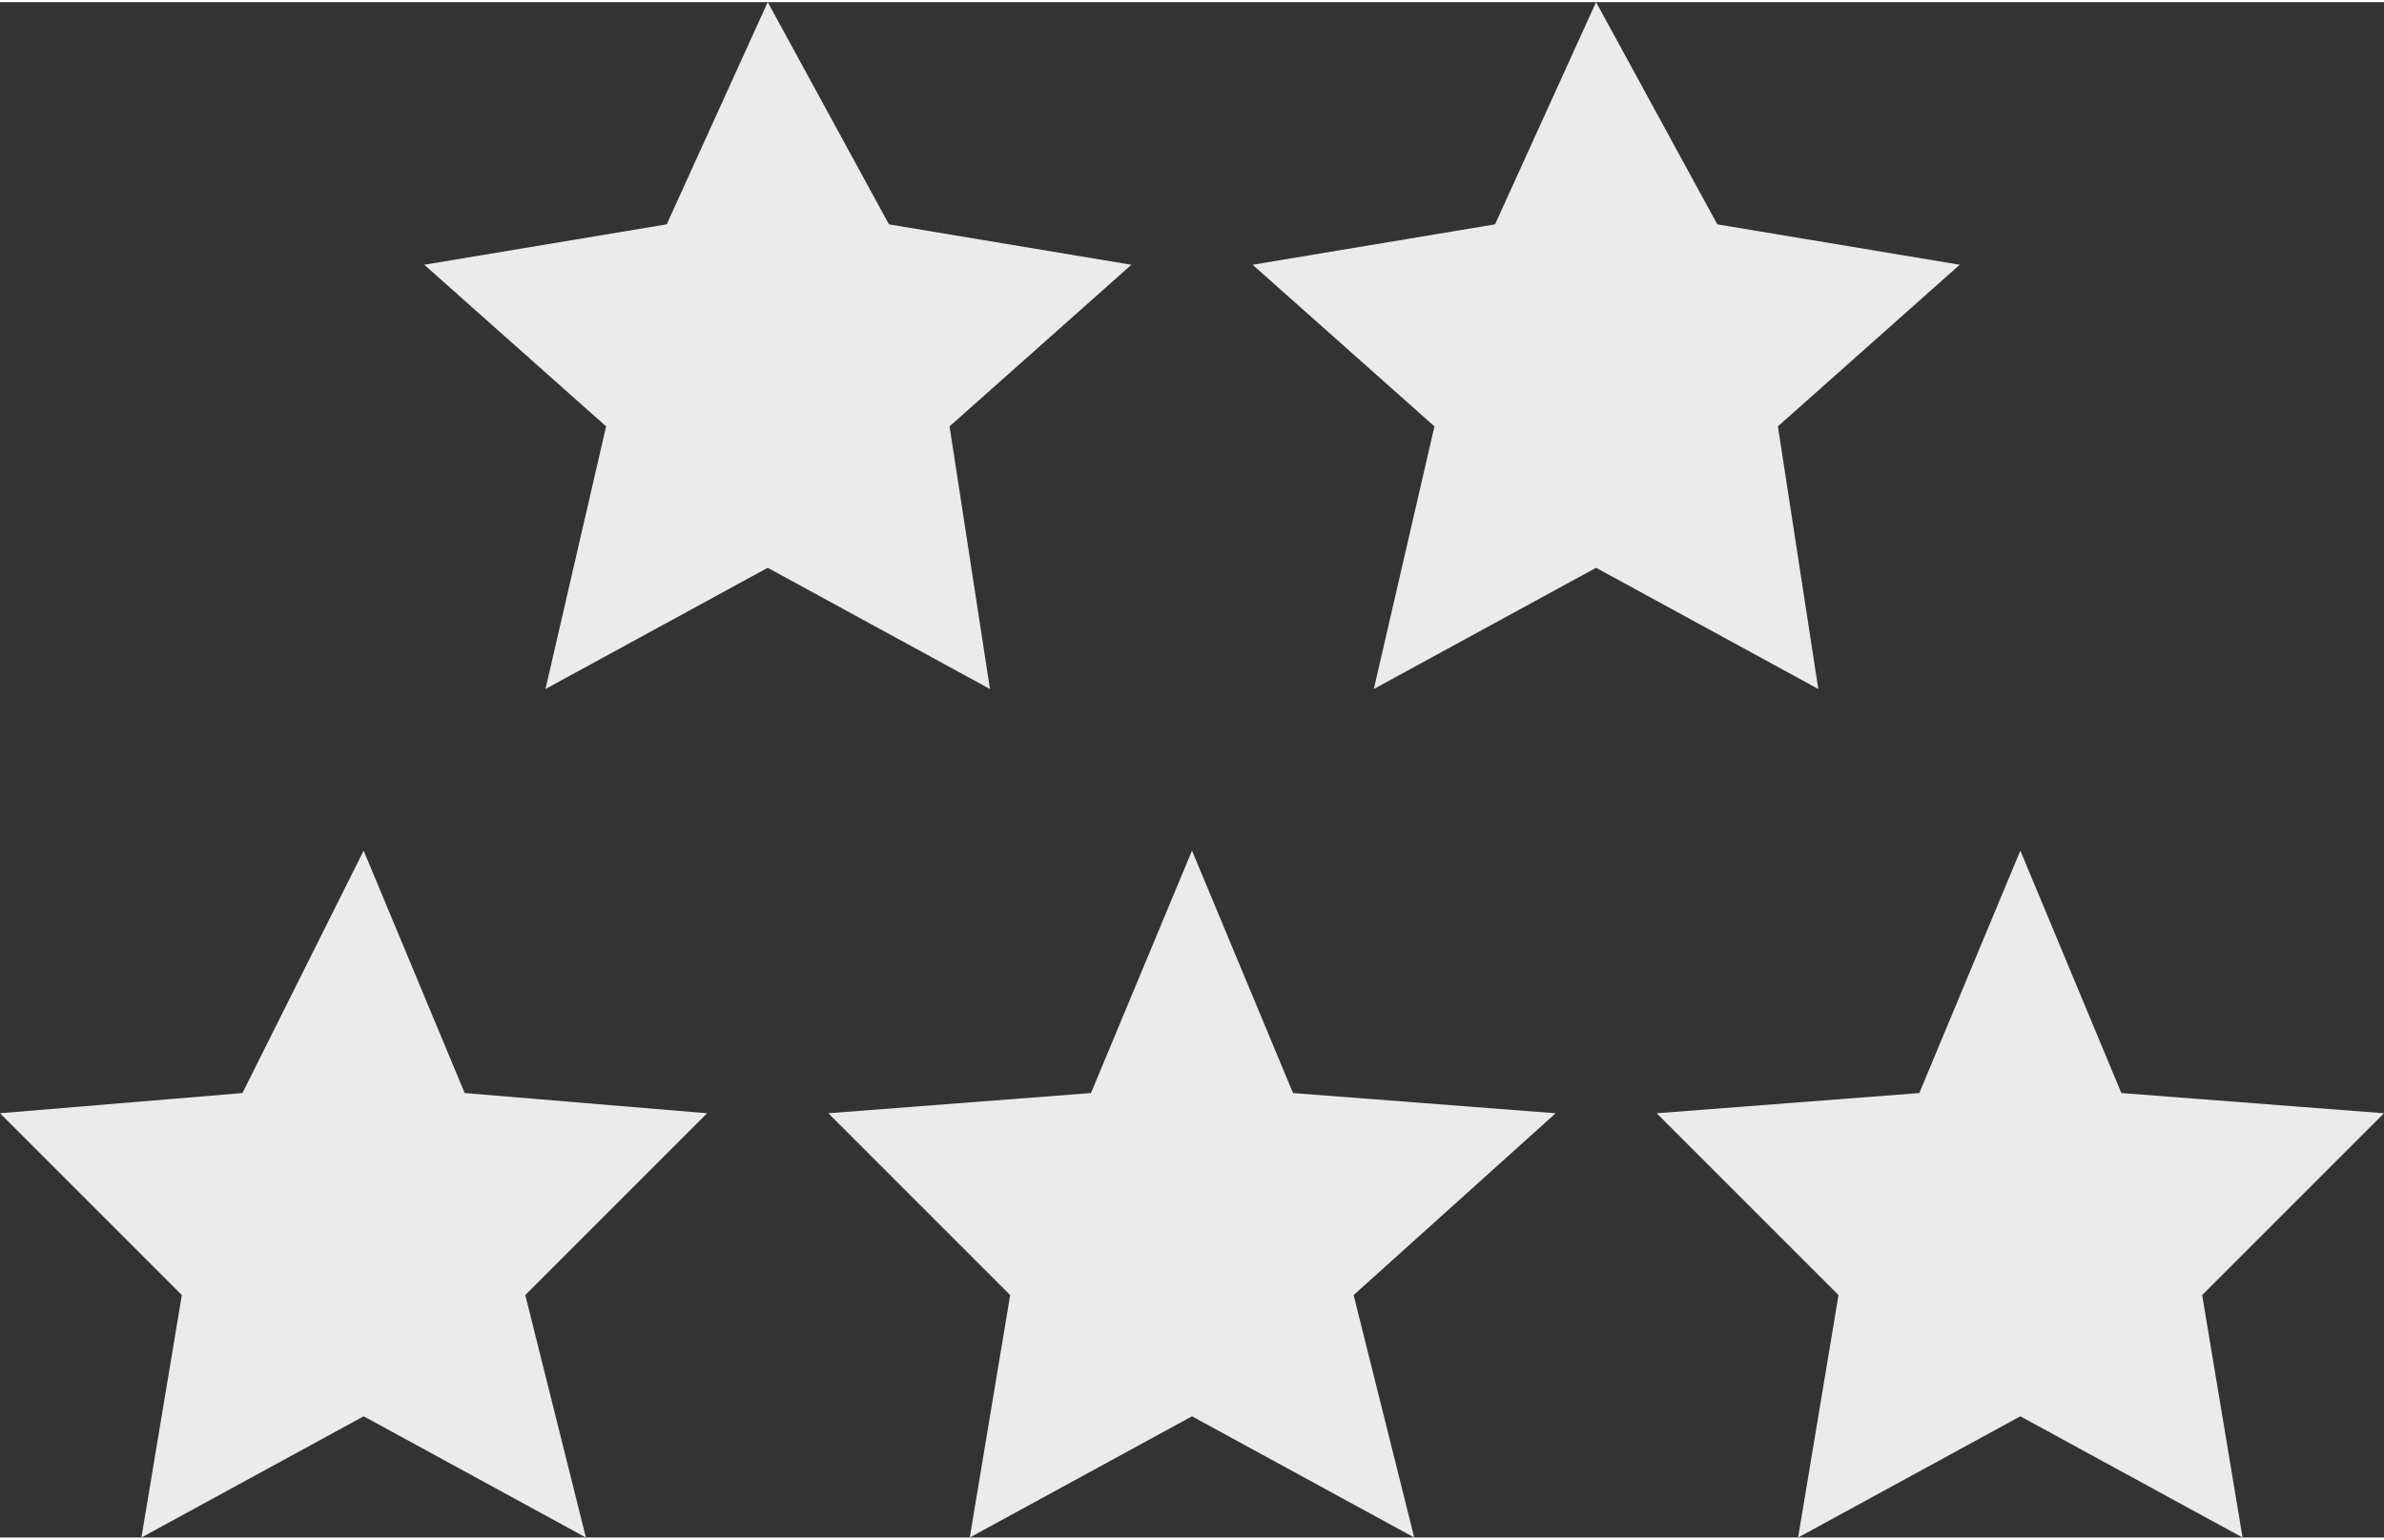
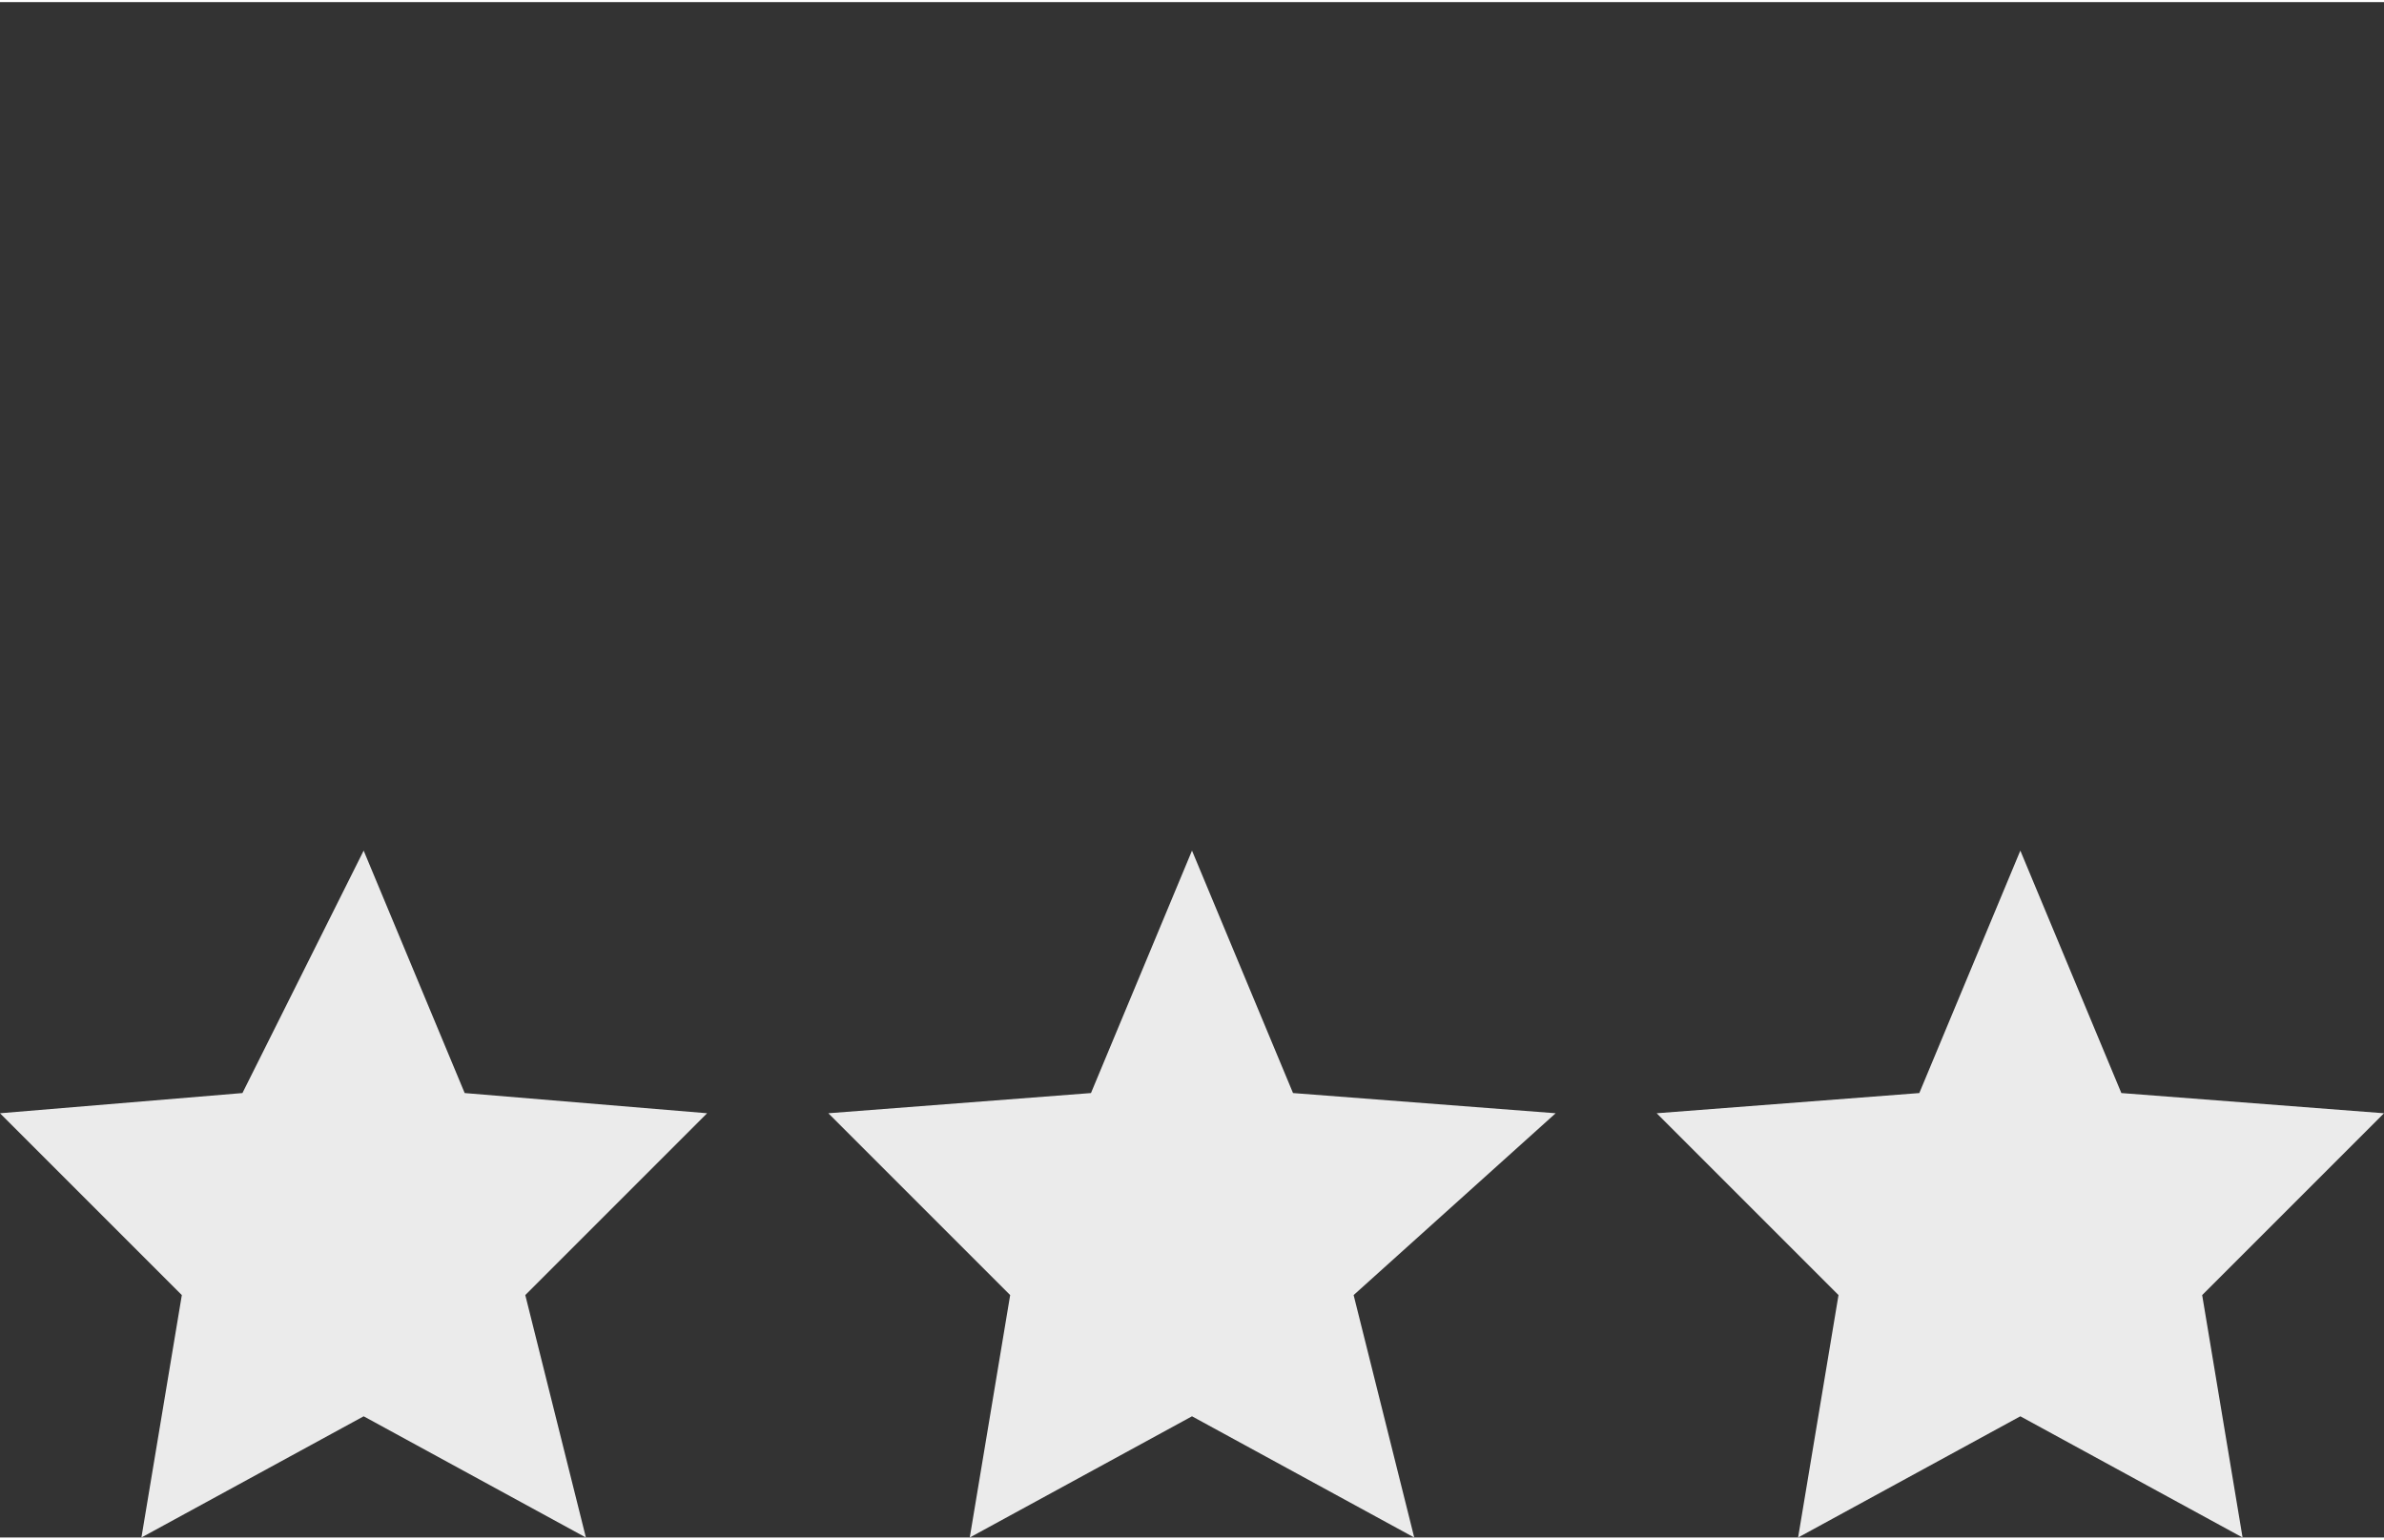
<svg xmlns="http://www.w3.org/2000/svg" xml:space="preserve" width="23.049mm" height="14.886mm" version="1.1" style="shape-rendering:geometricPrecision; text-rendering:geometricPrecision; image-rendering:optimizeQuality; fill-rule:evenodd; clip-rule:evenodd" viewBox="0 0 118 76">
  <rect x="0" y="0" width="118" height="76" fill="#333333" stroke="none" />
  <defs>
    <style type="text/css">
   
    .fil0 {fill:#EBEBEB}
   
  </style>
  </defs>
  <g id="Layer_x0020_3">
    <g id="_1729270554080">
      <path class="fil0" d="M18 42l5 12 12 1 -9 9 3 12 -11 -6 -11 6 2 -12 -9 -9 12 -1 6 -12zm82 0l5 12 13 1 -9 9 2 12 -11 -6 -11 6 2 -12 -9 -9 13 -1 5 -12zm-41 0l5 12 13 1 -10 9 3 12 -11 -6 -11 6 2 -12 -9 -9 13 -1 5 -12z" />
-       <path class="fil0" d="M38 0l6 11 12 2 -9 8 2 13 -11 -6 -11 6 3 -13 -9 -8 12 -2 5 -11zm41 0l6 11 12 2 -9 8 2 13 -11 -6 -11 6 3 -13 -9 -8 12 -2 5 -11z" />
    </g>
  </g>
</svg>